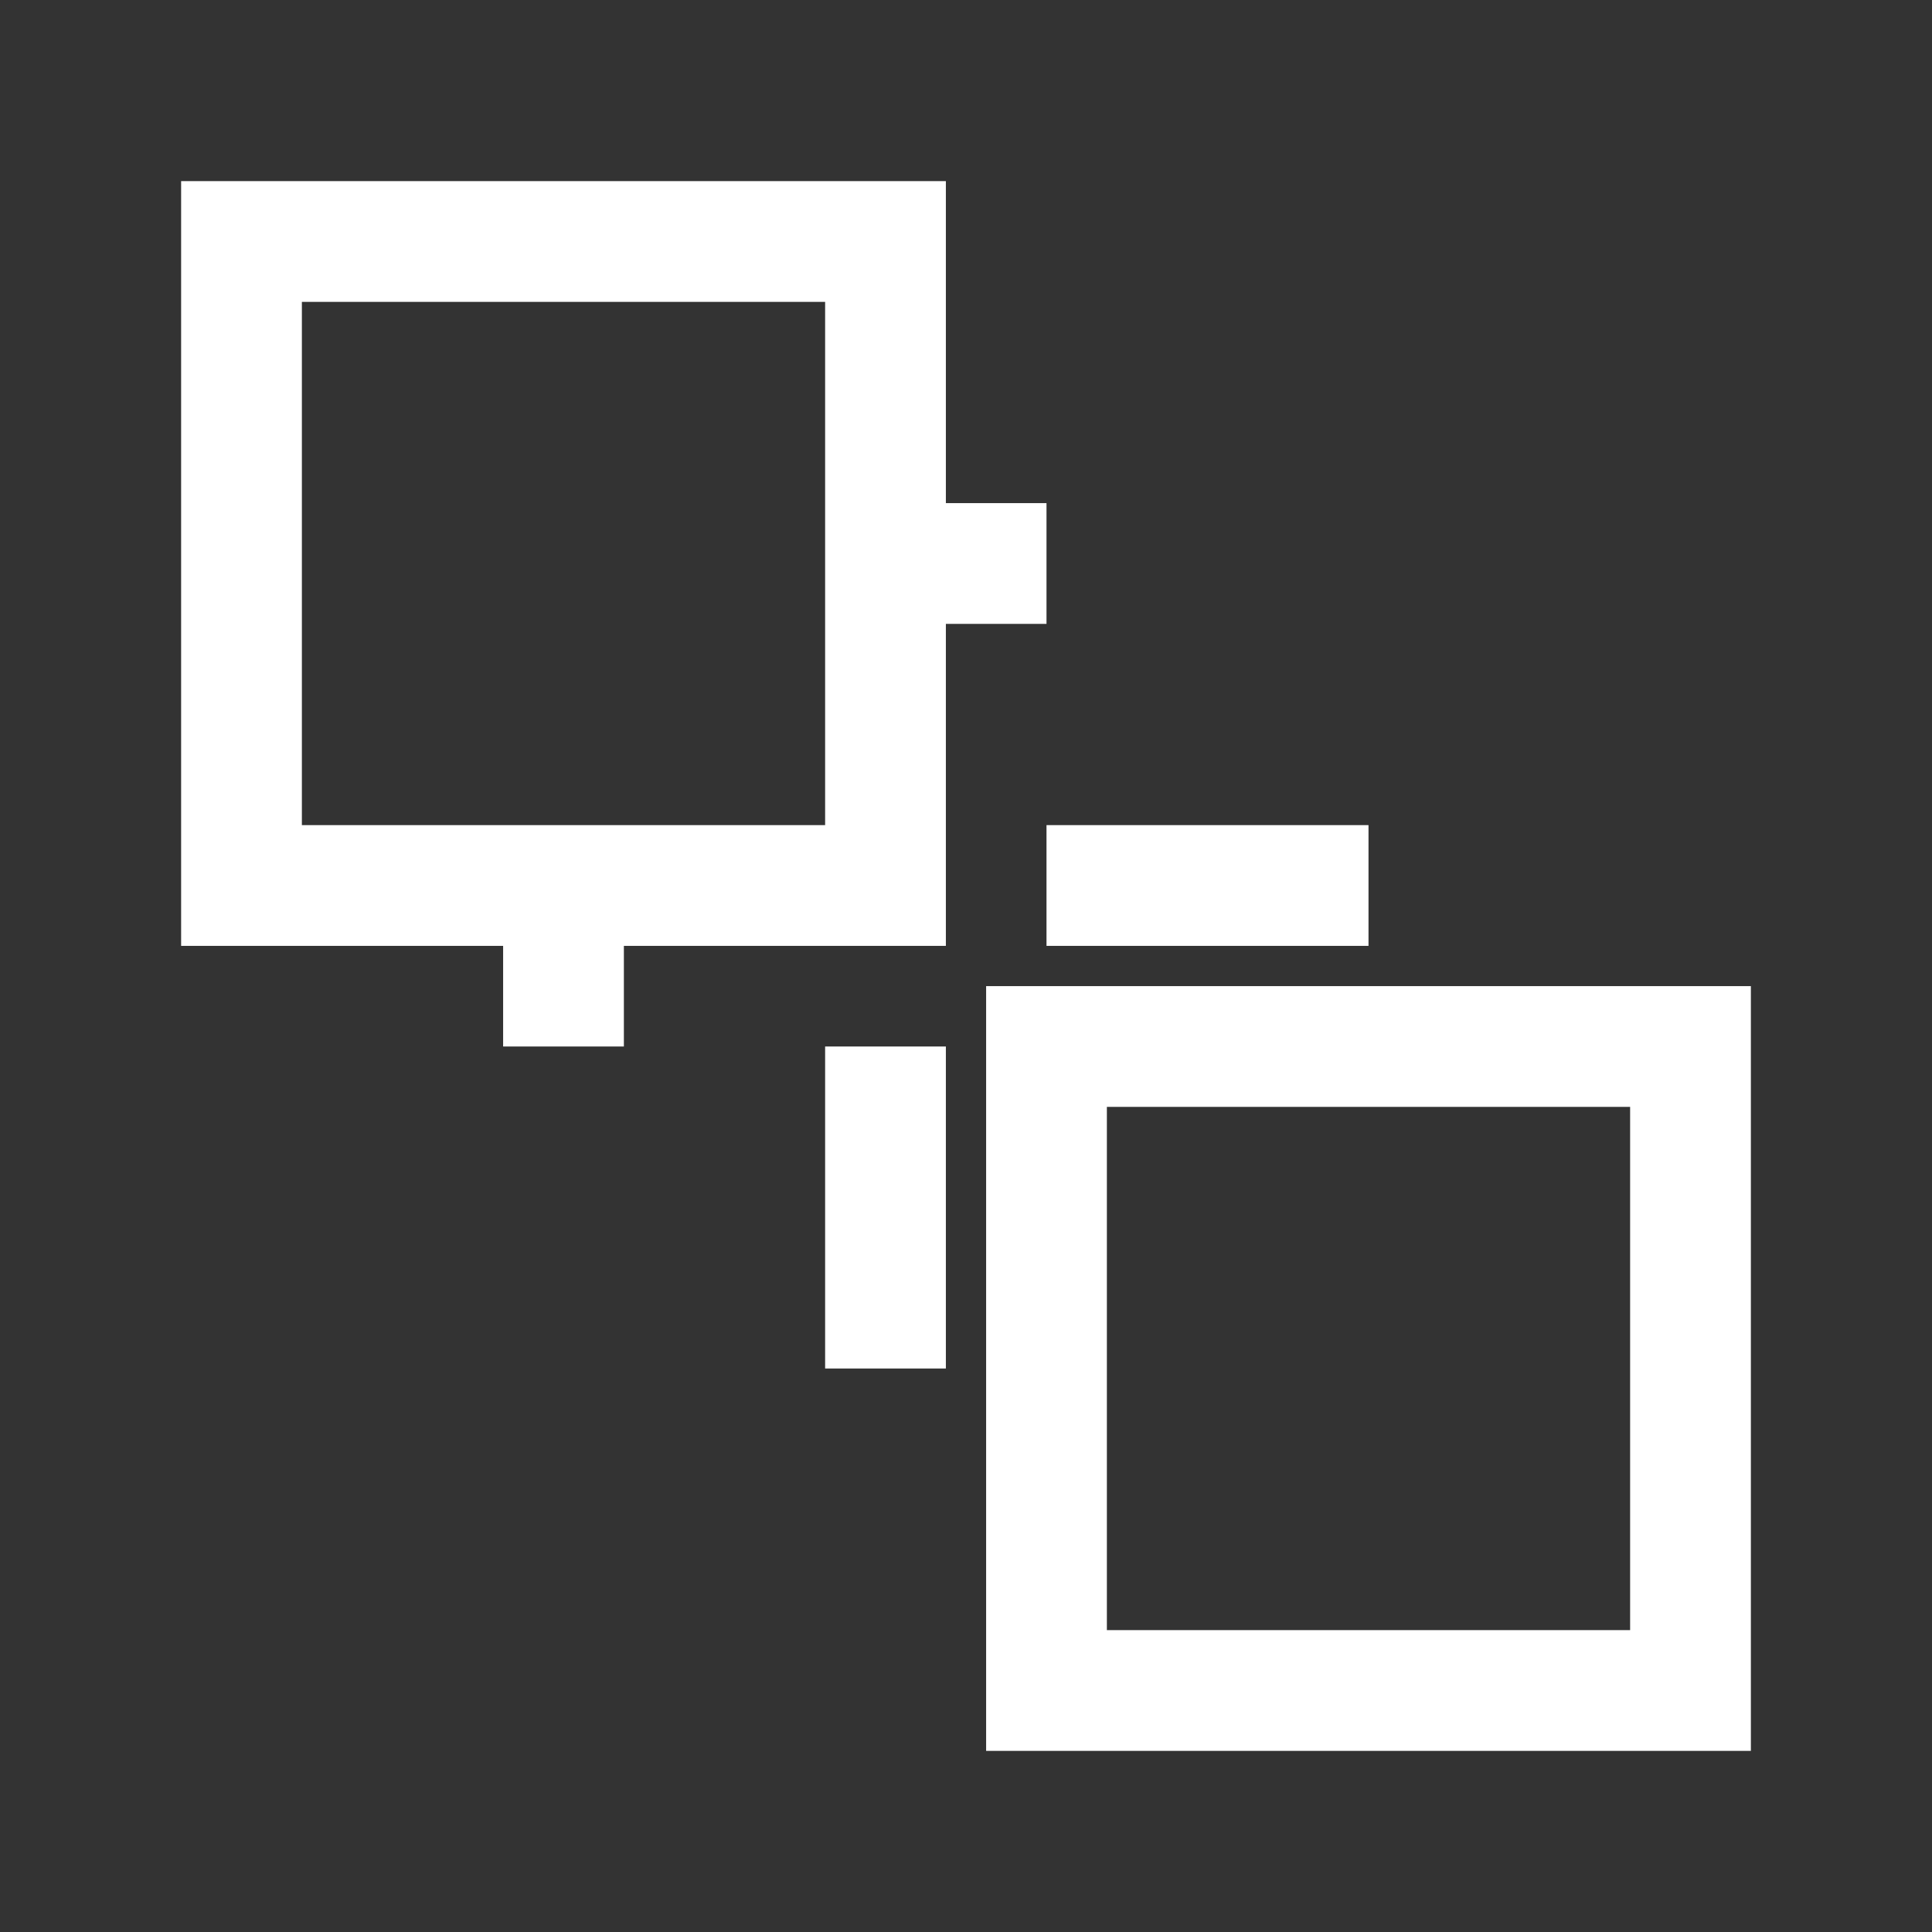
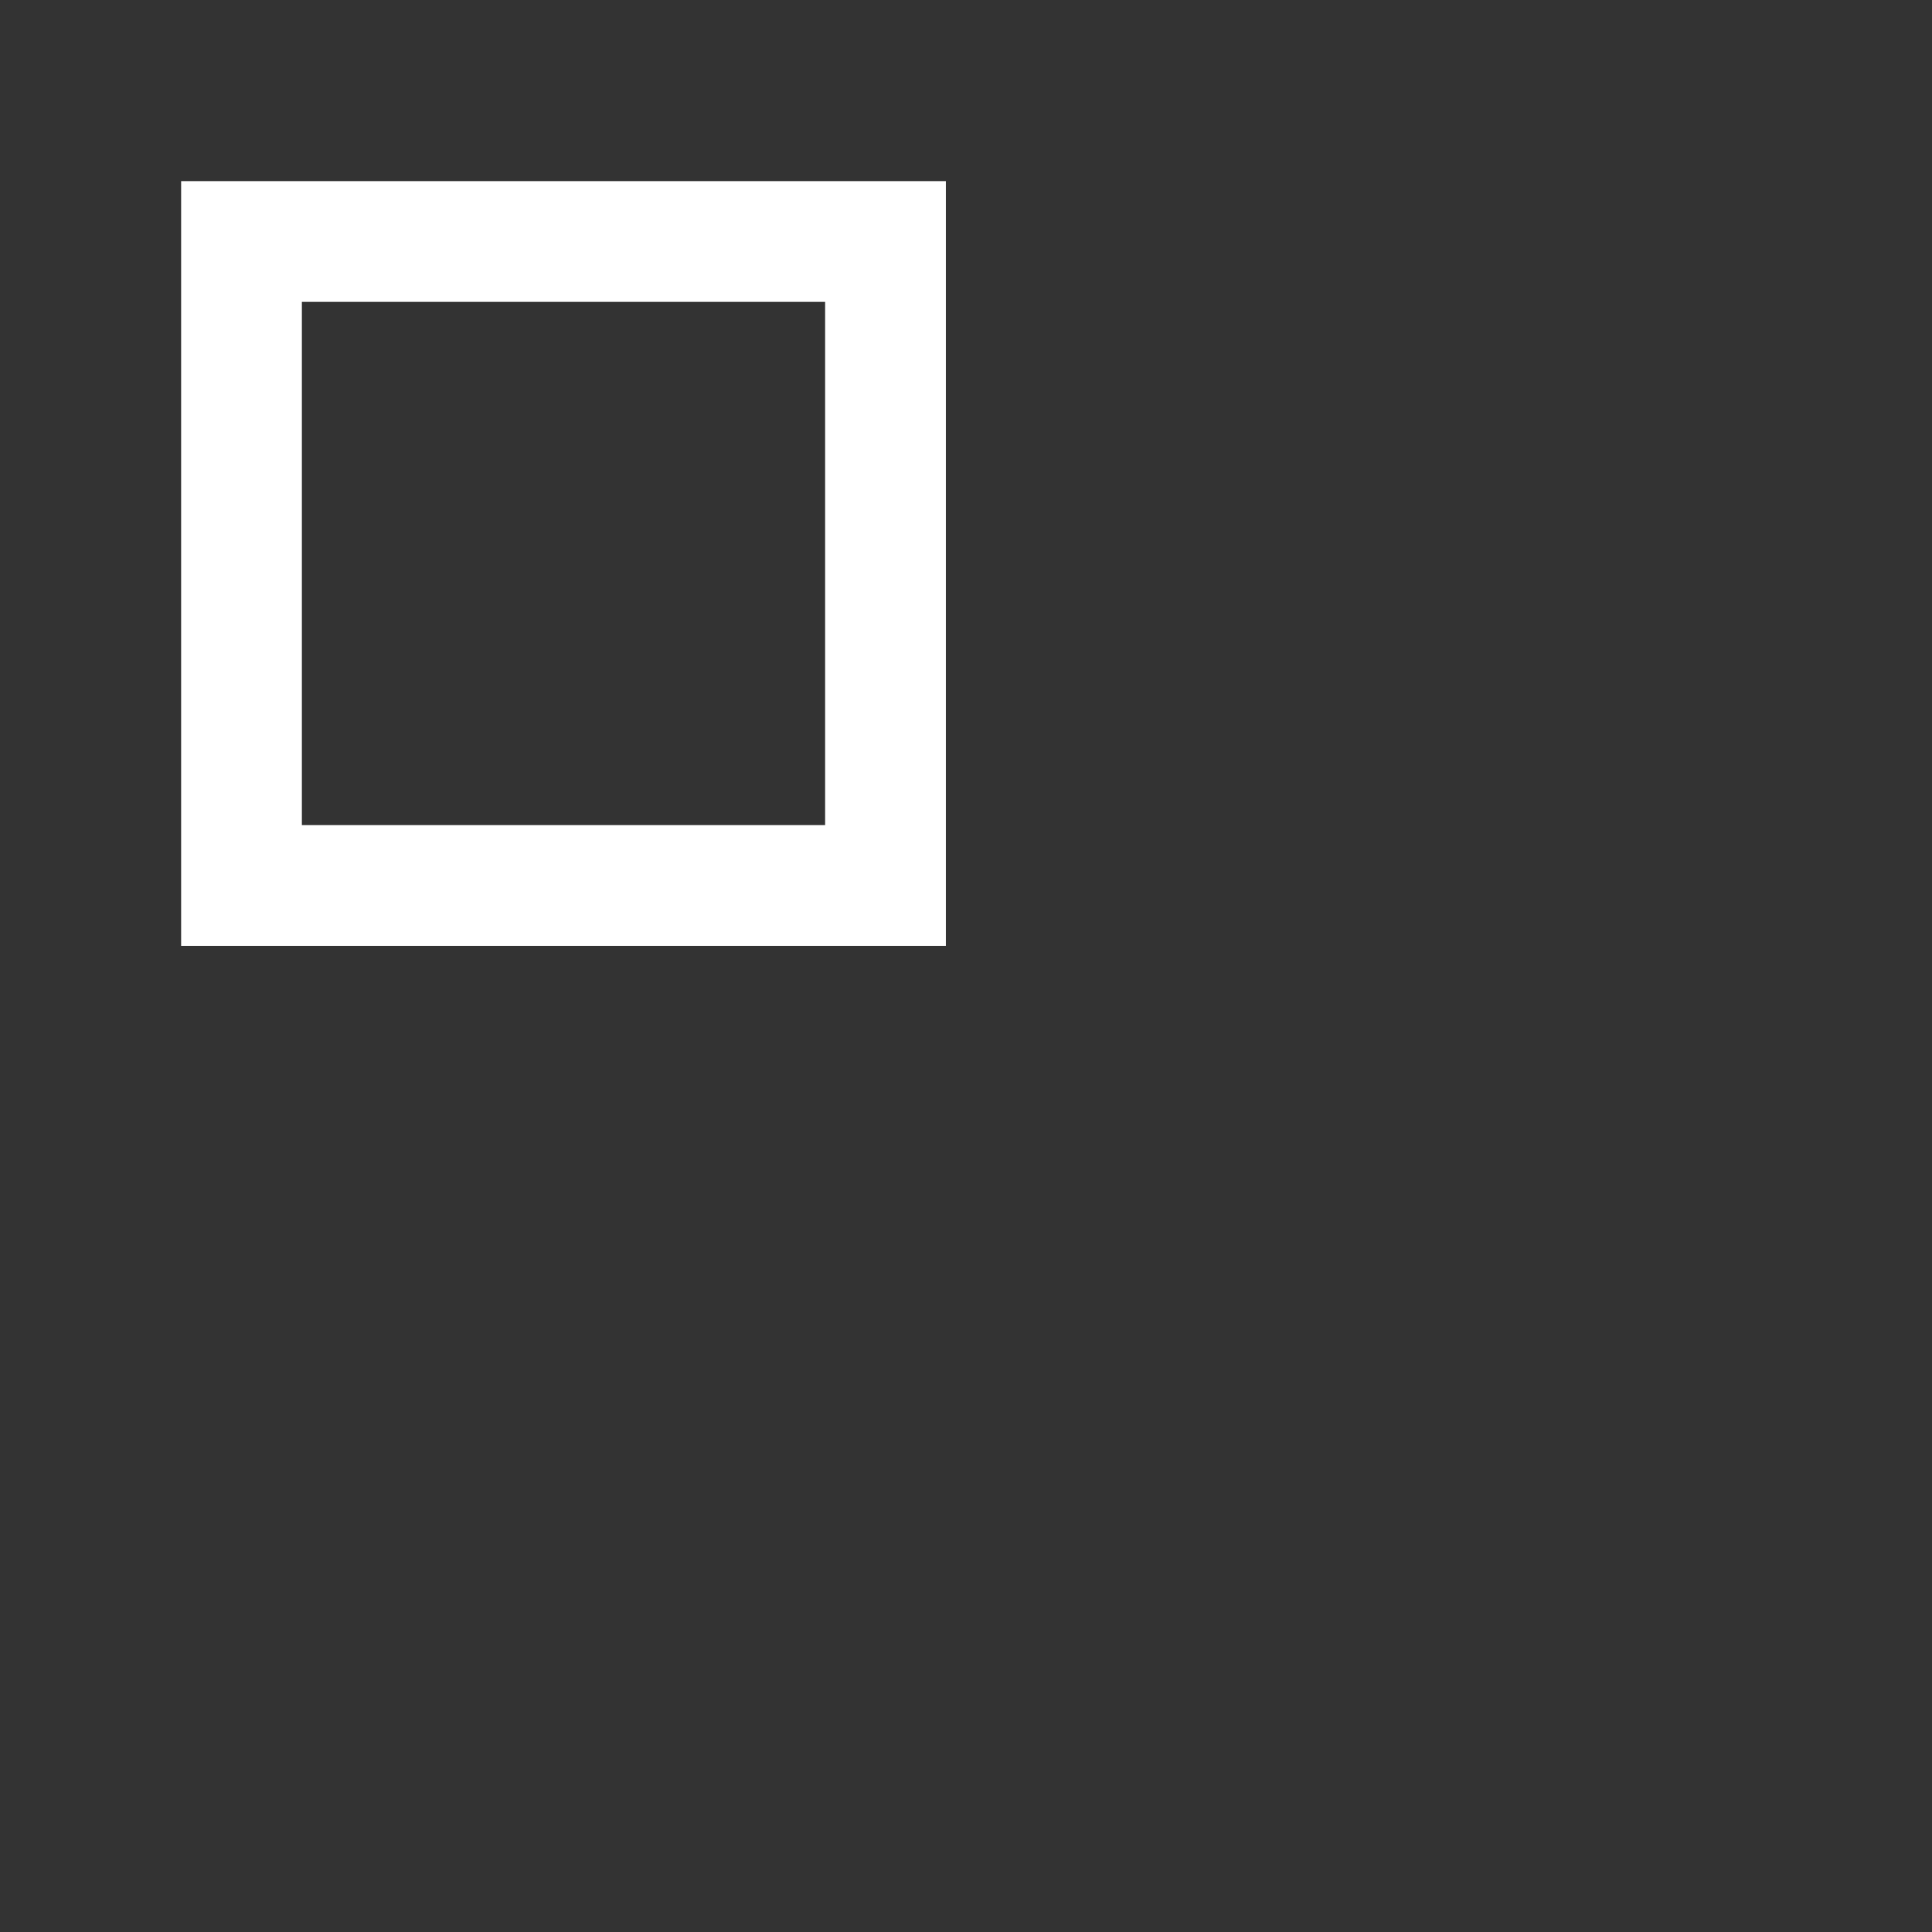
<svg xmlns="http://www.w3.org/2000/svg" viewBox="0 0 24 24" fill="none">
  <rect x="0" y="0" width="24" height="24" fill="#333333" stroke="none" />
  <rect x="3" y="3" width="8" height="8" stroke="#fff" stroke-width="1.5" />
-   <rect x="13" y="13" width="8" height="8" stroke="#fff" stroke-width="1.5" />
-   <path d="M11 7h2M7 11v2M13 11h4M11 13v4" stroke="#fff" stroke-width="1.5" />
</svg>